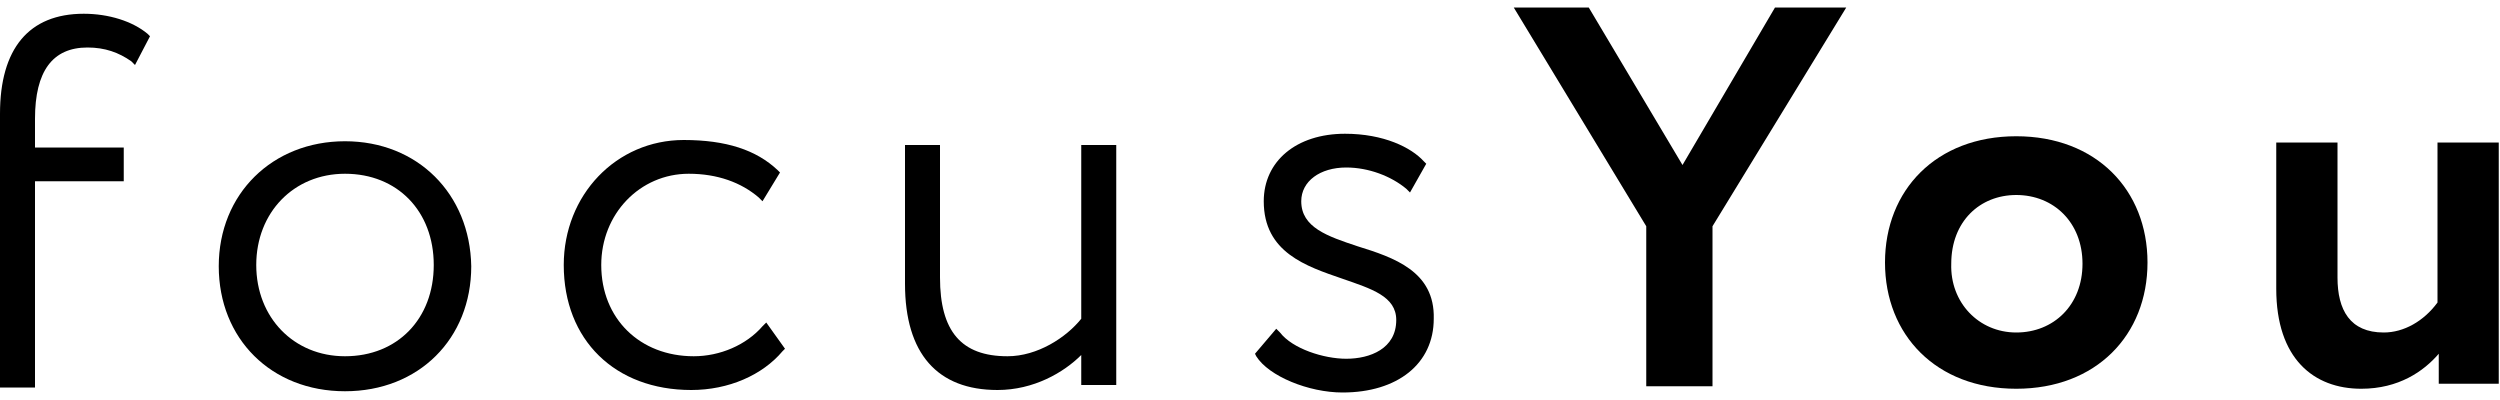
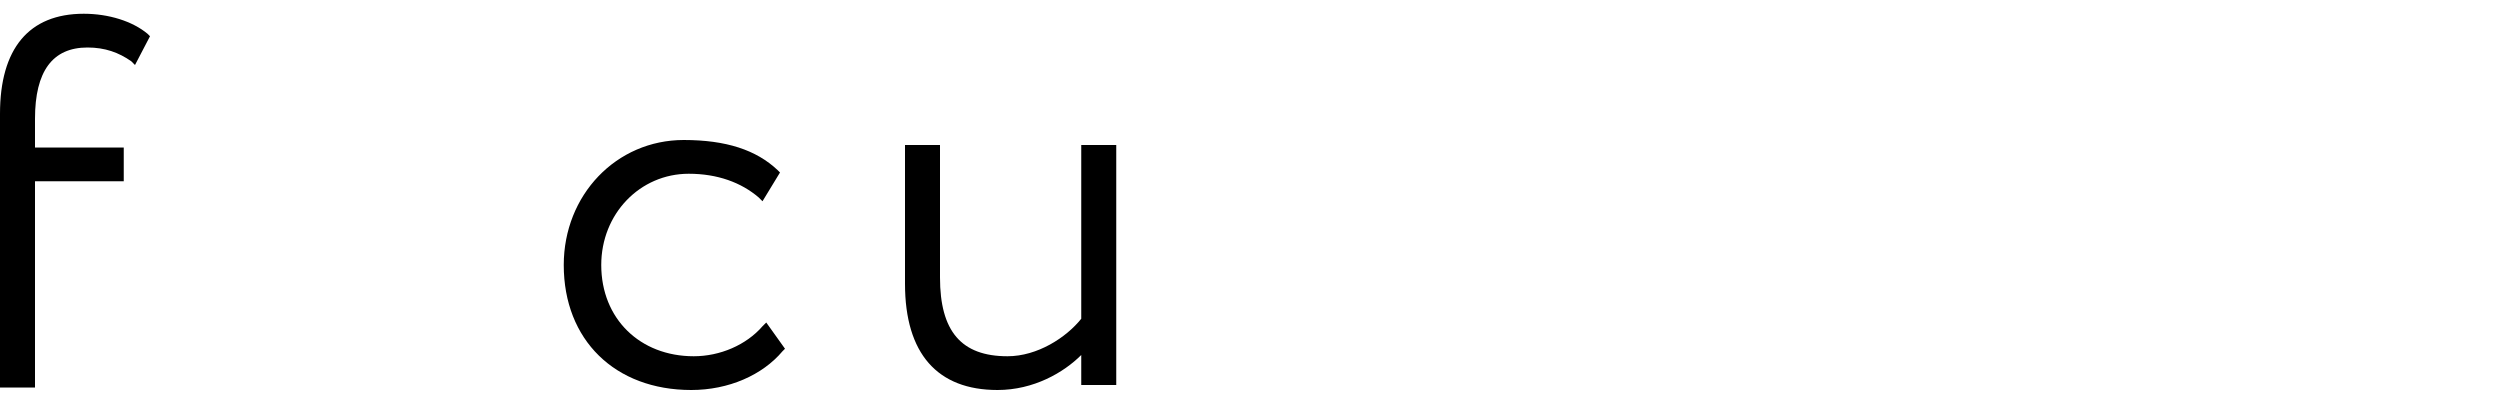
<svg xmlns="http://www.w3.org/2000/svg" version="1.1" class="logo_svg" viewBox="0 0 200 32">
  <path style="--lp_delay:0s;--p_delay:0s" d="M6.7,1.1C2.3,1.1,0,3.9,0,9.1v21.9h2.8V14.5h7.1v-2.7H2.8V9.5c0-3.8,1.4-5.7,4.2-5.7c1.4,0,2.5,0.4,3.5,1.1  l0.3,0.3L12,2.9l-0.2-0.2C10.6,1.7,8.7,1.1,6.7,1.1z" />
-   <path style="--lp_delay:0s;--p_delay:0.1s" d="M27.6,11.3c-5.8,0-10.1,4.2-10.1,10c0,5.8,4.2,10,10.1,10s10.1-4.2,10.1-10C37.6,15.5,33.4,11.3,27.6,11.3z   M34.7,21.2c0,4.3-2.9,7.3-7.1,7.3c-4.1,0-7.1-3.1-7.1-7.3c0-4.2,3-7.3,7.1-7.3C31.8,13.9,34.7,16.9,34.7,21.2z" />
  <path style="--lp_delay:0.1s;--p_delay:0.1s" d="M61,26.1c-1.3,1.5-3.4,2.4-5.5,2.4c-4.3,0-7.4-3-7.4-7.3c0-4.1,3.1-7.3,7-7.3c2.3,0,4.2,0.7,5.6,1.9l0.3,0.3  l1.4-2.3l-0.2-0.2c-1.7-1.6-4.1-2.4-7.5-2.4c-5.4,0-9.6,4.4-9.6,10c0,6,4.1,10,10.2,10c3,0,5.7-1.2,7.3-3.1l0.2-0.2l-1.5-2.1  L61,26.1z" />
  <path style="--lp_delay:0.2s;--p_delay:0.1s" d="M86.5,25.5c-1.2,1.5-3.5,3-5.9,3c-3.7,0-5.4-2-5.4-6.3V11.6h-2.8v11.1c0,5.6,2.6,8.5,7.4,8.5  c2.9,0,5.3-1.4,6.7-2.8v2.4h2.8V11.6h-2.8V25.5z" />
-   <path style="--lp_delay:0.3s;--p_delay:0.1s" d="M108.6,19.7c-2.4-0.8-4.5-1.5-4.5-3.6c0-1.6,1.5-2.7,3.6-2.7c1.8,0,3.6,0.7,4.8,1.7l0.3,0.3l1.3-2.3l-0.2-0.2  c-1-1.1-3.2-2.2-6.3-2.2c-3.9,0-6.5,2.2-6.5,5.4c0,4.1,3.4,5.2,6.3,6.2c2.3,0.8,4.3,1.4,4.3,3.3c0,2.3-2.1,3.1-4,3.1  c-1.8,0-4.3-0.8-5.3-2.1l-0.3-0.3l-1.7,2l0.1,0.2c1,1.6,4.2,2.9,6.9,2.9c4.4,0,7.3-2.3,7.3-5.9C114.8,21.7,111.5,20.6,108.6,19.7z" />
-   <path style="--lp_delay:0s;--p_delay:0s" d="M137,18.1l0,12.8h-5.3l0-12.8L121.1,0.6h6l7.5,12.6l7.4-12.6h5.7L137,18.1z" />
-   <path style="--lp_delay:0.4s;--p_delay:0.2s" d="M161.3,10.9c6.4,0,10.5,4.3,10.5,10.1s-4.1,10.1-10.5,10.1c-6.4,0-10.5-4.3-10.5-10.1S154.9,10.9,161.3,10.9z   M161.3,26.6c3,0,5.3-2.2,5.3-5.5c0-3.3-2.3-5.5-5.3-5.5c-2.9,0-5.2,2.1-5.2,5.5C156,24.2,158.3,26.6,161.3,26.6z" />
-   <path style="--lp_delay:0.5s;--p_delay:0.25s" d="M200,30.7h-4.9v-2.4c-1.2,1.4-3.2,2.8-6.2,2.8c-3.8,0-6.8-2.4-6.8-8V11.4h4.9v10.8c0,2.6,1,4.4,3.7,4.4  c1.6,0,3.2-0.9,4.3-2.4V11.4h4.9V30.7z" />
</svg>